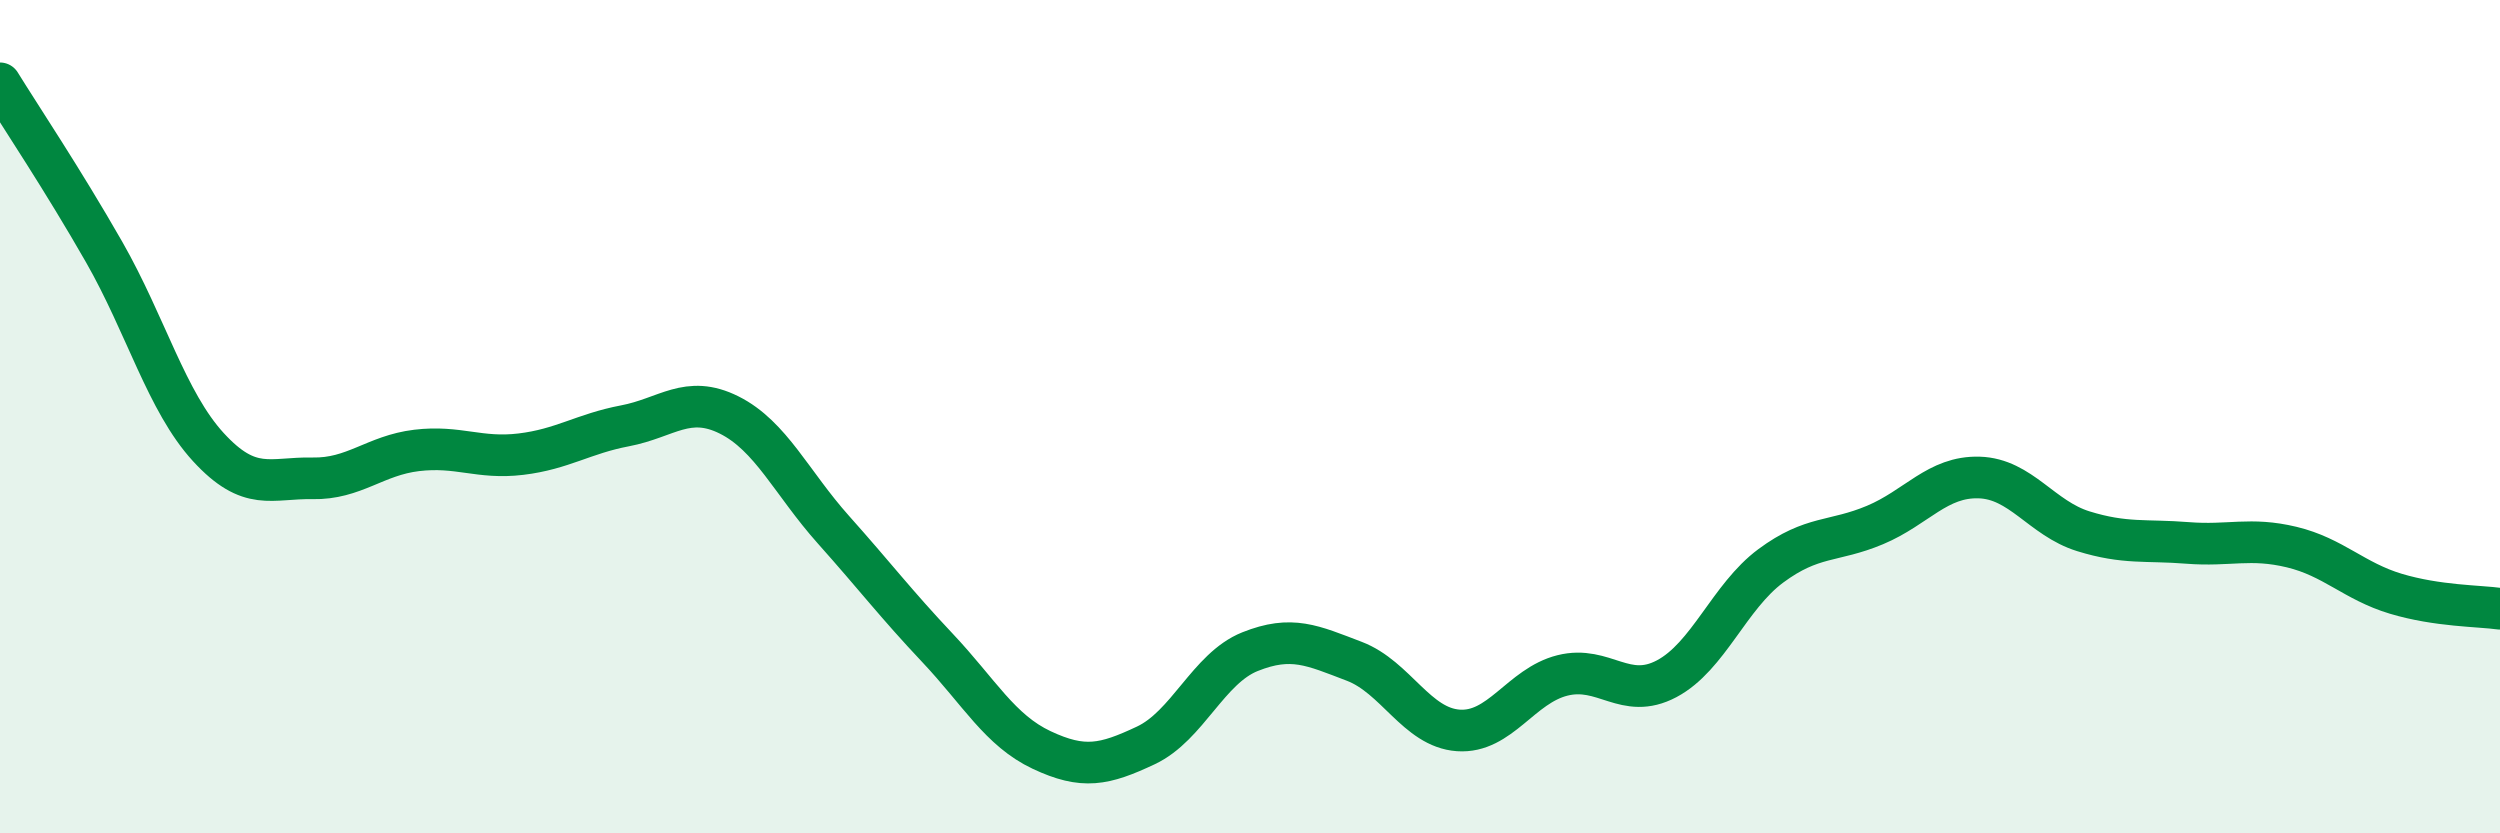
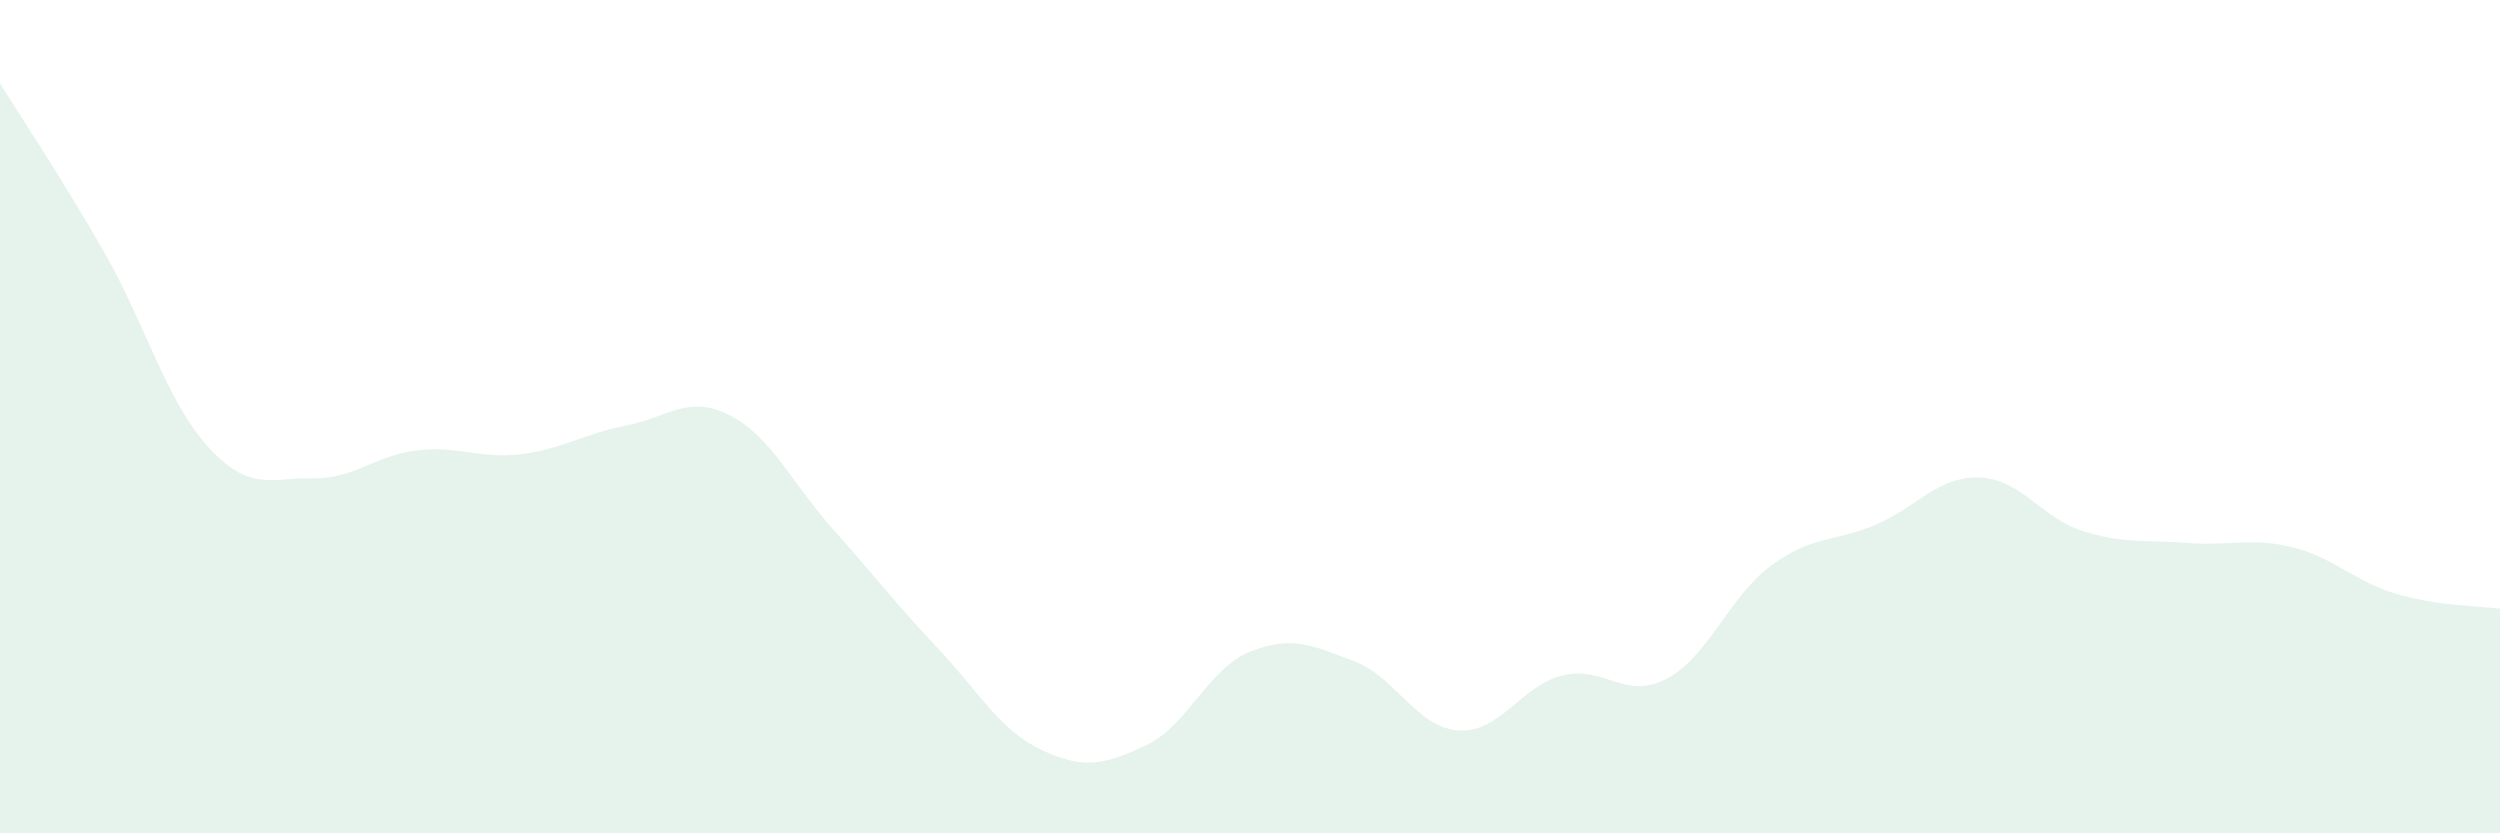
<svg xmlns="http://www.w3.org/2000/svg" width="60" height="20" viewBox="0 0 60 20">
  <path d="M 0,2 C 0.5,2.81 1.5,4.3 2.5,6.05 C 3.5,7.8 4,9.64 5,10.73 C 6,11.82 6.5,11.46 7.5,11.48 C 8.5,11.5 9,10.93 10,10.81 C 11,10.69 11.5,11.02 12.5,10.9 C 13.5,10.78 14,10.41 15,10.22 C 16,10.03 16.5,9.46 17.5,9.96 C 18.5,10.46 19,11.59 20,12.71 C 21,13.83 21.5,14.49 22.5,15.55 C 23.5,16.61 24,17.53 25,18 C 26,18.47 26.5,18.36 27.5,17.89 C 28.5,17.42 29,16.04 30,15.64 C 31,15.24 31.5,15.49 32.5,15.87 C 33.5,16.25 34,17.46 35,17.53 C 36,17.6 36.5,16.46 37.5,16.21 C 38.5,15.96 39,16.82 40,16.29 C 41,15.76 41.5,14.32 42.5,13.58 C 43.5,12.84 44,13.02 45,12.6 C 46,12.18 46.5,11.43 47.5,11.46 C 48.5,11.49 49,12.44 50,12.75 C 51,13.06 51.5,12.95 52.5,13.03 C 53.5,13.11 54,12.89 55,13.13 C 56,13.37 56.5,13.95 57.5,14.25 C 58.5,14.55 59.5,14.54 60,14.61L60 20L0 20Z" fill="#008740" opacity="0.1" stroke-linecap="round" stroke-linejoin="round" />
-   <path d="M 0,2 C 0.5,2.81 1.5,4.3 2.5,6.05 C 3.5,7.8 4,9.64 5,10.73 C 6,11.82 6.5,11.46 7.5,11.48 C 8.5,11.5 9,10.93 10,10.81 C 11,10.69 11.5,11.02 12.5,10.9 C 13.5,10.78 14,10.41 15,10.22 C 16,10.03 16.5,9.46 17.5,9.96 C 18.5,10.46 19,11.59 20,12.71 C 21,13.83 21.5,14.49 22.5,15.55 C 23.5,16.61 24,17.53 25,18 C 26,18.47 26.5,18.36 27.5,17.89 C 28.5,17.42 29,16.04 30,15.64 C 31,15.24 31.5,15.49 32.5,15.87 C 33.5,16.25 34,17.46 35,17.53 C 36,17.6 36.5,16.46 37.5,16.21 C 38.5,15.96 39,16.82 40,16.29 C 41,15.76 41.5,14.32 42.5,13.58 C 43.5,12.84 44,13.02 45,12.6 C 46,12.18 46.5,11.43 47.5,11.46 C 48.5,11.49 49,12.44 50,12.75 C 51,13.06 51.5,12.95 52.5,13.03 C 53.5,13.11 54,12.89 55,13.13 C 56,13.37 56.5,13.95 57.5,14.25 C 58.5,14.55 59.5,14.54 60,14.61" stroke="#008740" stroke-width="1" fill="none" stroke-linecap="round" stroke-linejoin="round" />
</svg>